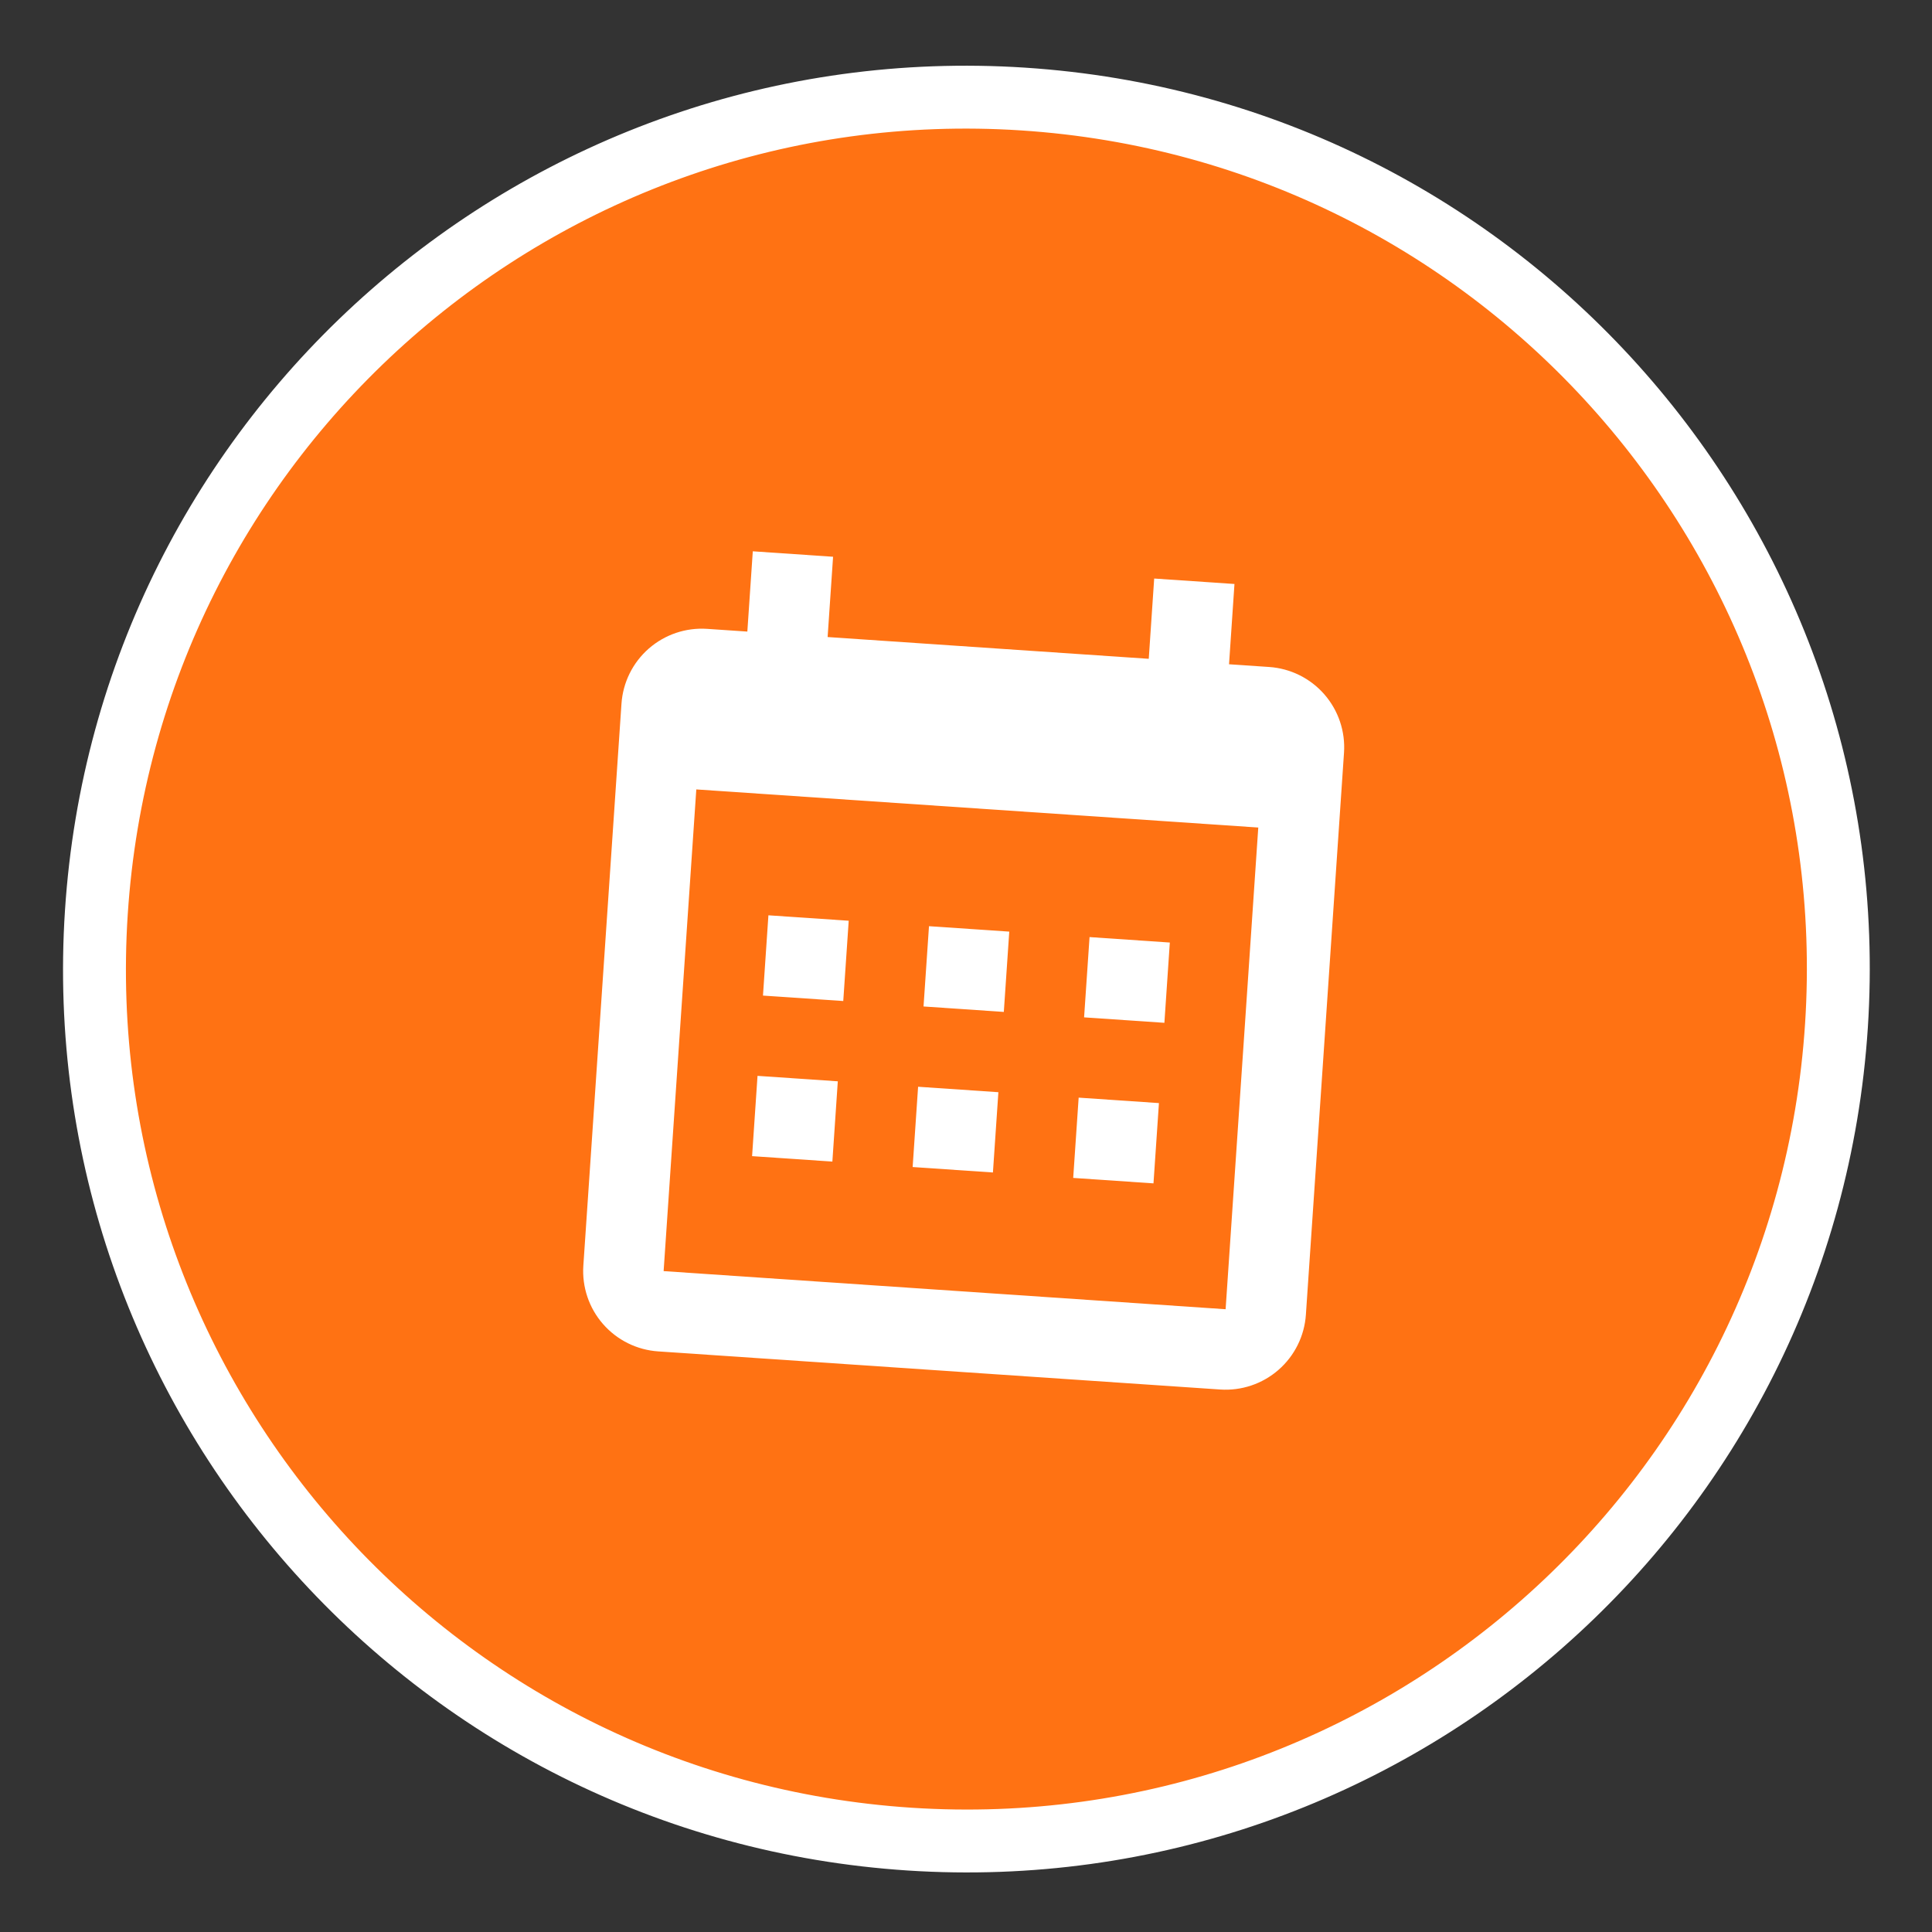
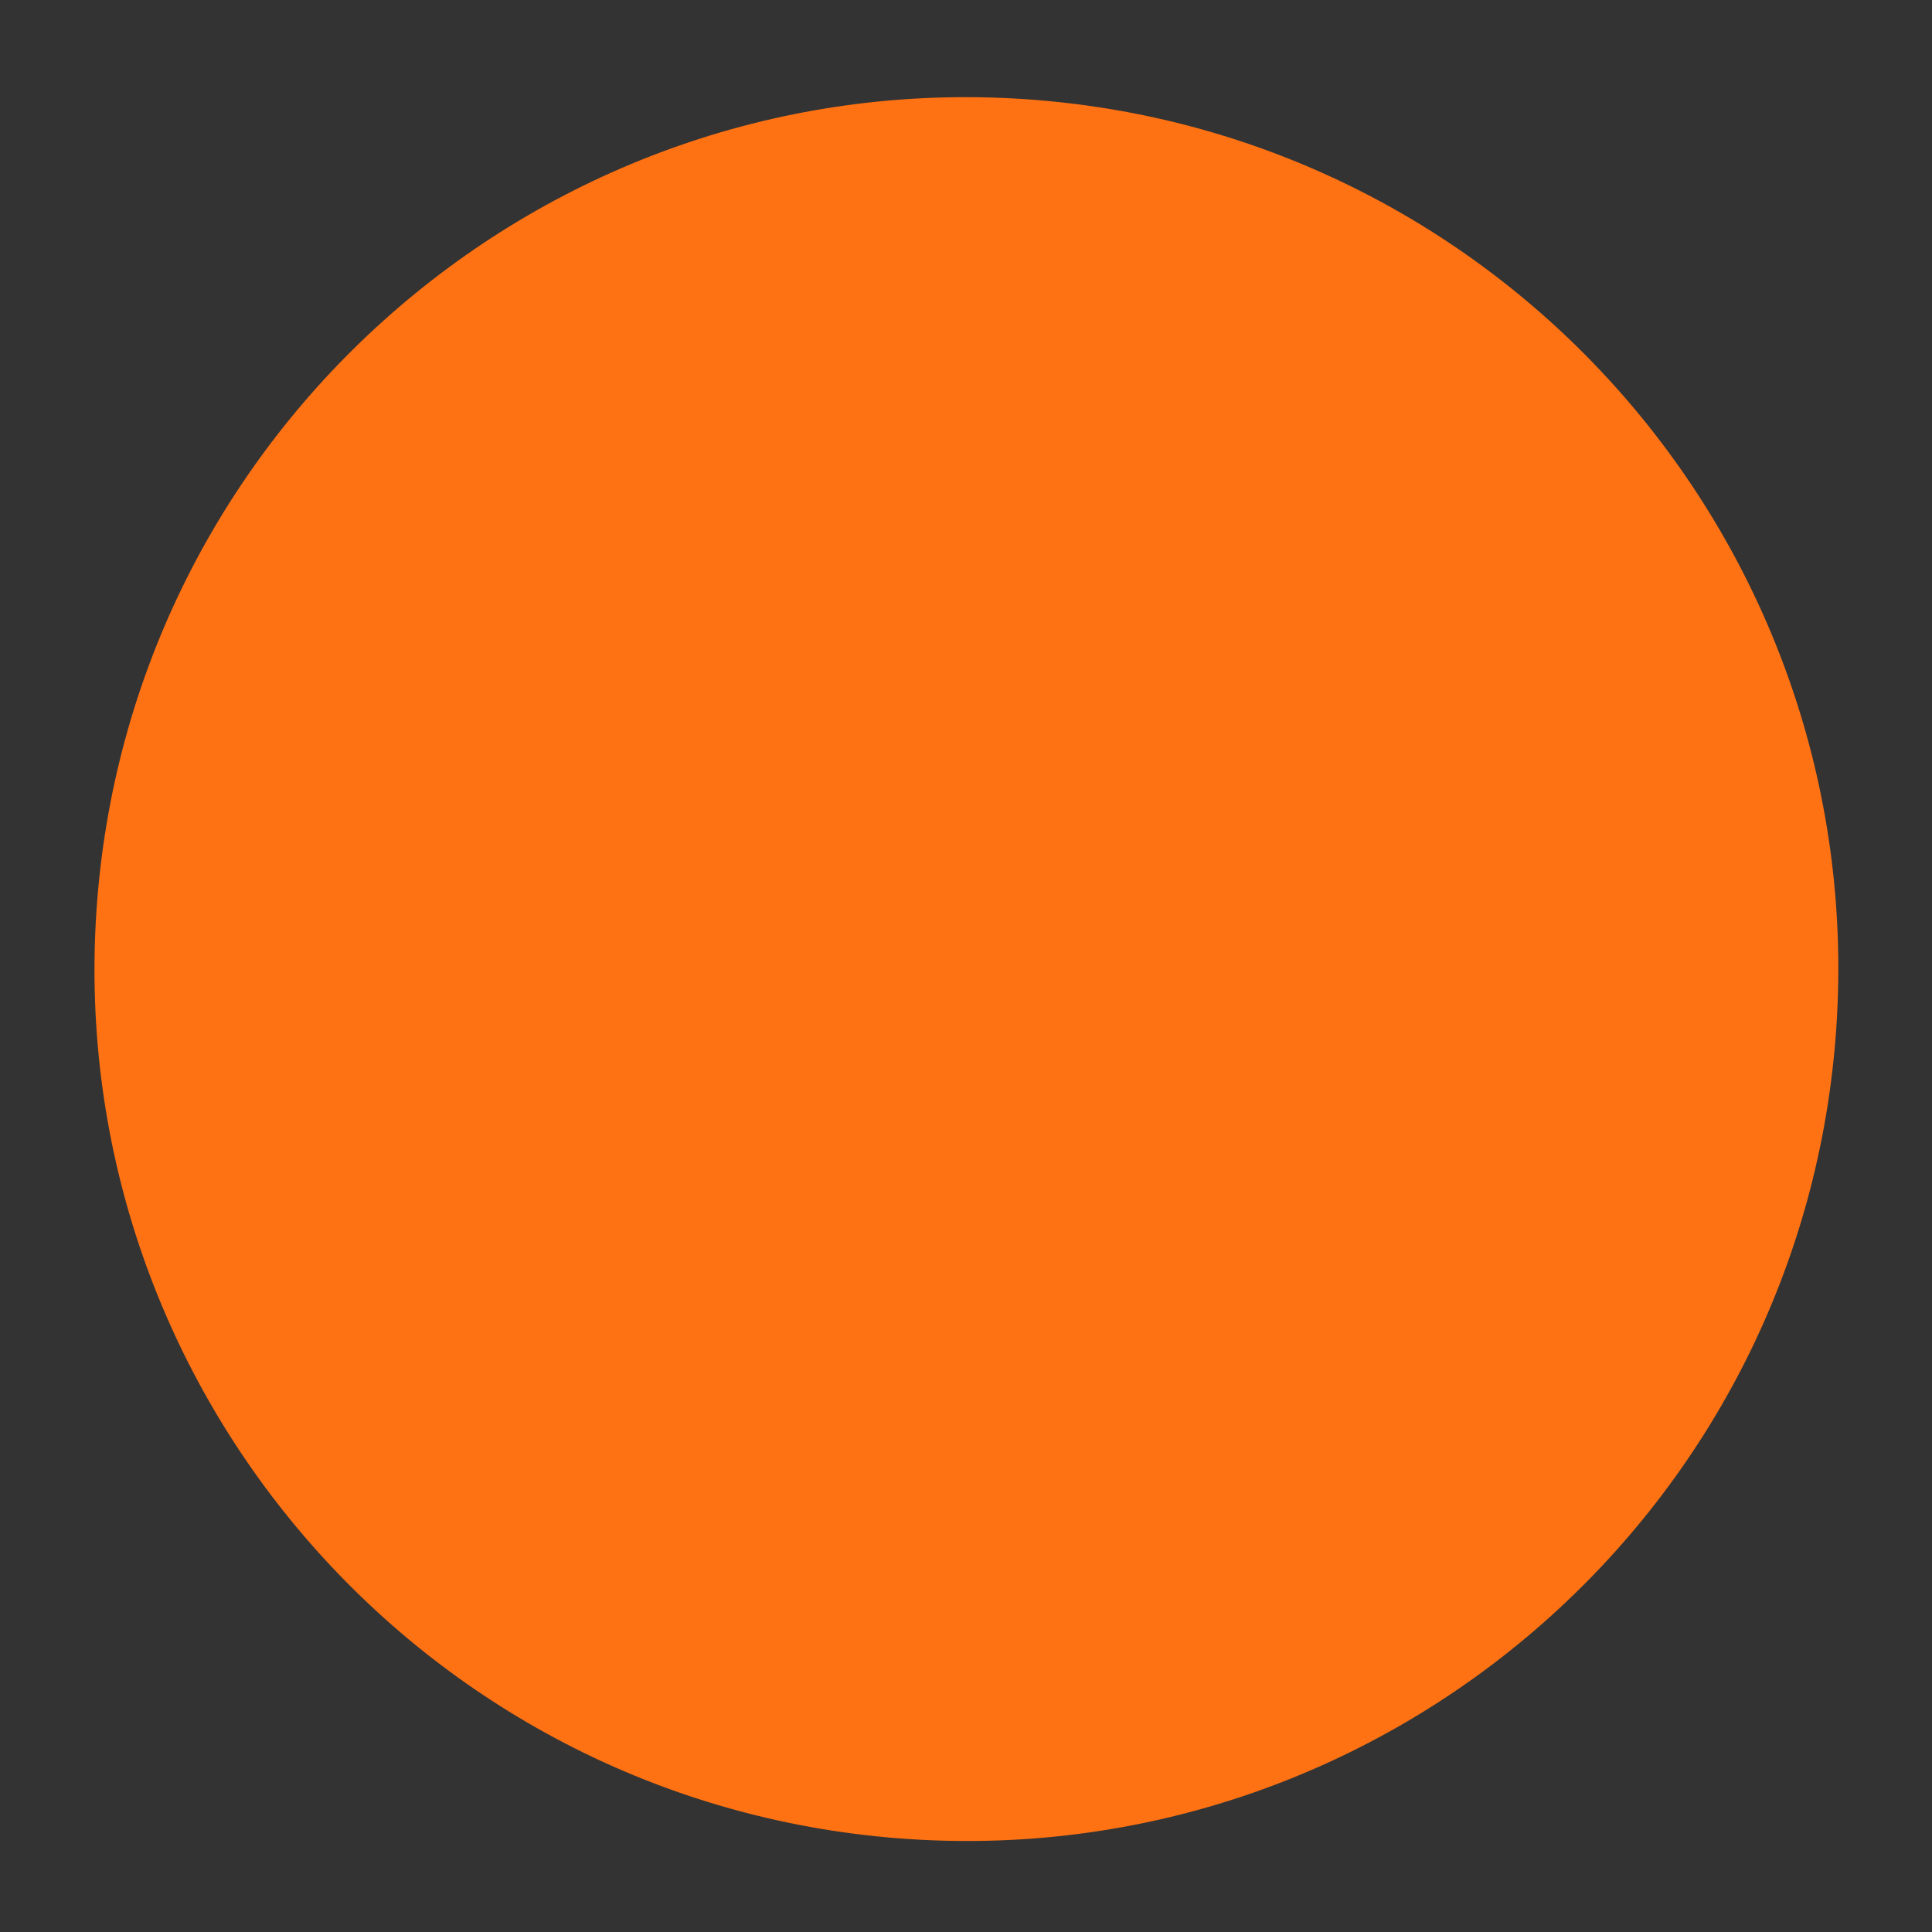
<svg xmlns="http://www.w3.org/2000/svg" width="96" height="96" viewBox="0 0 96 96" fill="none">
  <rect x="0" y="0" width="96" height="96" fill="#333333" stroke="none" />
  <path d="M50.838 4.921C74.714 6.477 92.808 27.094 91.252 50.971C89.695 74.847 69.079 92.941 45.203 91.385C21.326 89.829 3.232 69.212 4.788 45.336C6.344 21.459 26.961 3.365 50.838 4.921Z" fill="#FF7213" />
-   <path d="M50.838 4.921C74.714 6.477 92.808 27.094 91.252 50.971C89.695 74.847 69.079 92.941 45.203 91.385C21.326 89.829 3.232 69.212 4.788 45.336C6.344 21.459 26.961 3.365 50.838 4.921Z" stroke="white" stroke-width="3.125" />
-   <path fill-rule="evenodd" clip-rule="evenodd" d="M41.124 31.654L57.081 32.736L57.351 28.747L61.34 29.018L61.07 33.007L63.064 33.142C64.122 33.214 65.109 33.703 65.806 34.502C66.503 35.301 66.855 36.344 66.783 37.402L64.889 65.326C64.817 66.384 64.328 67.37 63.529 68.067C62.73 68.765 61.687 69.116 60.629 69.044L32.705 67.15C31.647 67.079 30.661 66.589 29.963 65.79C29.266 64.992 28.915 63.949 28.986 62.891L30.881 34.967C30.952 33.909 31.442 32.922 32.24 32.225C33.039 31.528 34.082 31.176 35.14 31.248L37.135 31.383L37.406 27.394L41.395 27.665L41.124 31.654ZM34.599 39.226L32.975 63.161L60.9 65.055L62.523 41.12L34.599 39.226ZM38.182 45.481L42.172 45.751L41.901 49.74L37.912 49.47L38.182 45.481ZM46.161 46.022L50.15 46.292L49.879 50.282L45.89 50.011L46.161 46.022ZM54.139 46.563L58.128 46.834L57.858 50.823L53.868 50.552L54.139 46.563ZM53.598 54.541L57.587 54.812L57.316 58.801L53.327 58.53L53.598 54.541ZM45.62 54L49.609 54.271L49.338 58.26L45.349 57.989L45.62 54ZM37.641 53.459L41.63 53.73L41.36 57.719L37.371 57.448L37.641 53.459Z" fill="white" />
</svg>